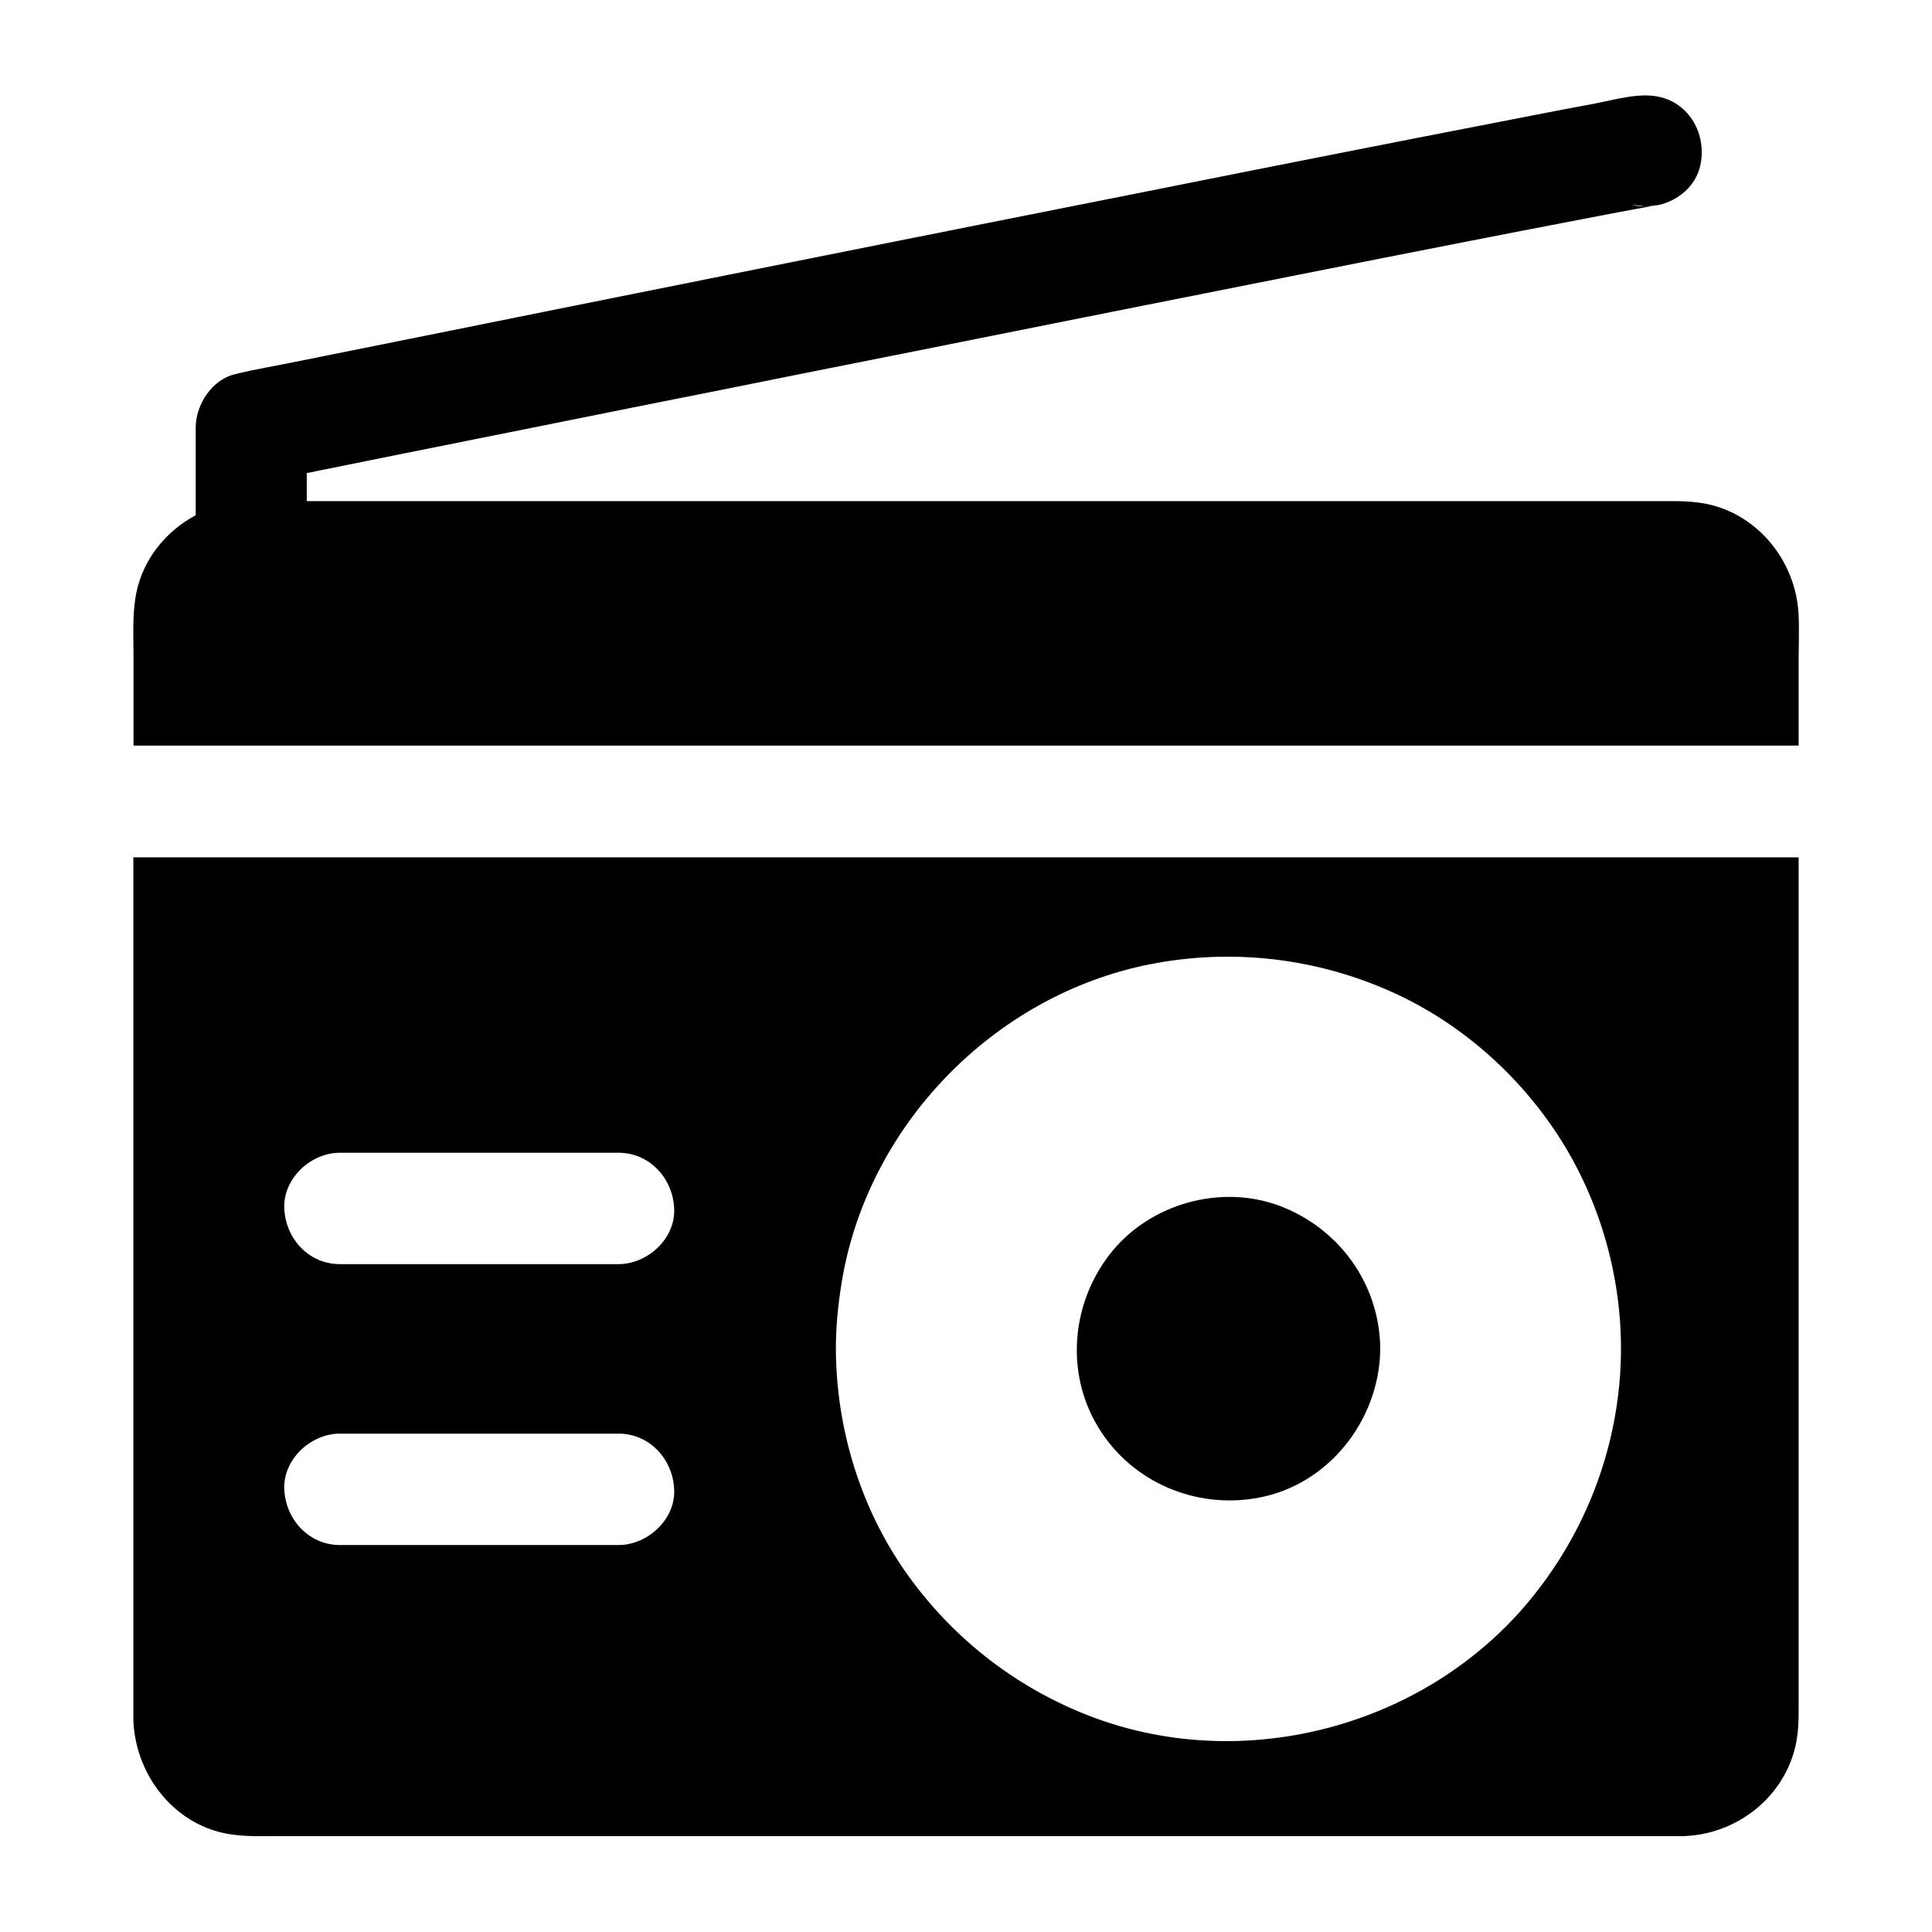
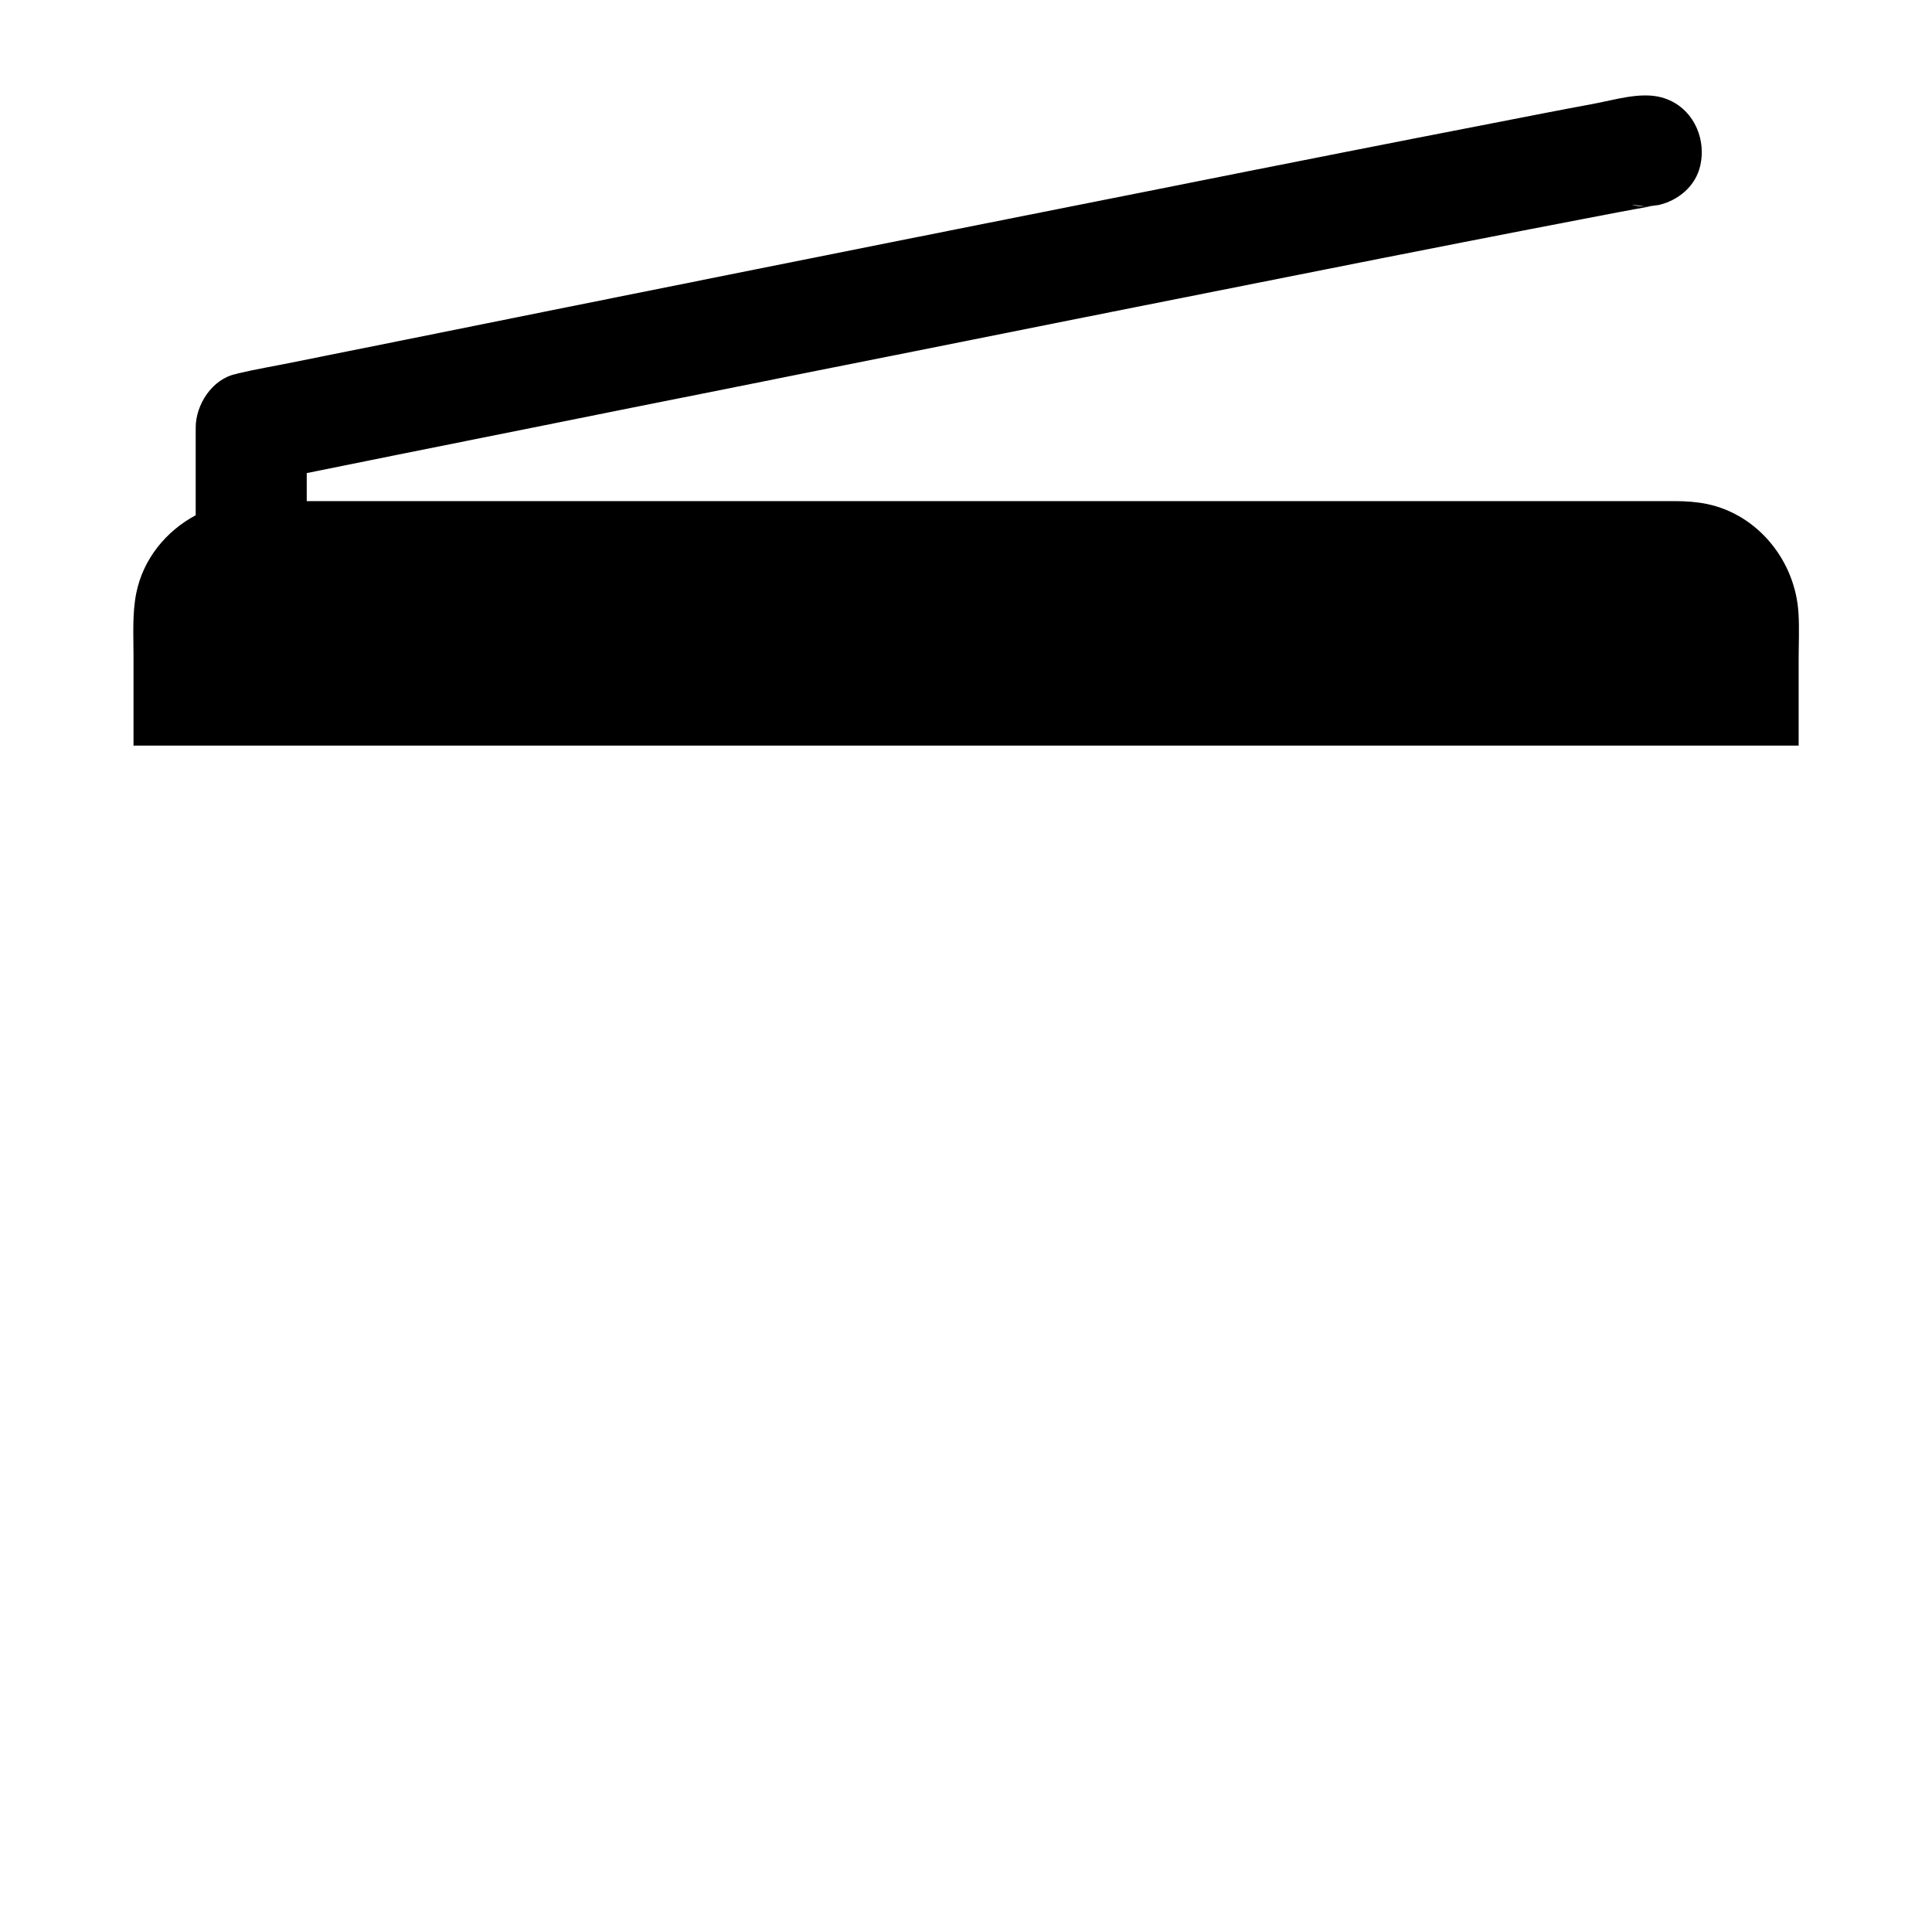
<svg xmlns="http://www.w3.org/2000/svg" fill="#000000" width="800px" height="800px" version="1.1" viewBox="144 144 512 512">
  <g>
-     <path d="m179.34 371.21v225.78c0 1.672-0.051 3.344 0.148 4.969 1.379 13.727 11.512 26.027 25.535 28.141 4.43 0.688 8.855 0.492 13.332 0.492h371.31 0.344c13.676-0.344 26.125-9.645 29.617-23.074 0.836-3.246 1.031-6.543 1.031-9.891l0.004-226.42zm128.56 182.24h-73.801c-8.266 0-14.414-6.789-14.762-14.762-0.344-7.969 7.035-14.762 14.762-14.762h73.801c8.266 0 14.414 6.789 14.762 14.762 0.395 7.973-7.035 14.762-14.762 14.762zm0-74.438h-73.801c-8.266 0-14.414-6.742-14.762-14.762-0.344-7.969 7.035-14.762 14.762-14.762h73.801c8.266 0 14.414 6.789 14.762 14.762 0.395 7.969-7.035 14.762-14.762 14.762zm265.39 30.012c-1.672 21.797-10.035 42.262-23.91 59.09-27.406 33.211-74.883 46.051-115.28 31.145-19.926-7.379-37.047-20.469-49.445-37.738-12.496-17.367-19.039-38.719-19.141-60.023v-0.051c0-5.656 0.543-11.266 1.426-16.875 6.496-41.871 40.246-76.801 81.77-85.02 21.695-4.281 43.984-1.723 64.156 7.332 18.941 8.512 35.129 23.172 45.902 40.984 10.93 18.203 16.145 39.949 14.52 61.156zm-90.332-45.512c-15.398-5.707-33.852-0.59-44.23 12.102-10.727 13.137-12.594 31.883-3.738 46.543 8.809 14.613 25.93 21.895 42.559 18.746 18.547-3.445 31.832-20.469 32.227-38.965v-0.395-0.098-0.395c-0.297-16.926-10.973-31.633-26.816-37.539z" />
    <path d="m620.61 306.47c-0.789-13.676-10.629-26.125-24.355-28.93-2.754-0.543-5.512-0.738-8.316-0.738h-362.65v-7.43c8.02-1.625 16.039-3.246 24.109-4.871 12.742-2.559 25.484-5.117 38.277-7.676 15.645-3.148 31.293-6.297 46.938-9.398 17.172-3.445 34.34-6.887 51.465-10.281 17.562-3.492 35.129-7.035 52.691-10.527 16.582-3.297 33.16-6.594 49.789-9.891 14.27-2.856 28.586-5.656 42.852-8.461 10.824-2.117 21.648-4.231 32.473-6.297 5.856-1.133 11.711-2.262 17.613-3.297-0.297 0.051-0.59 0.051-0.887 0.051-0.148 0-0.246 0.051-0.395 0.051h0.098-0.195 0.098c-0.098 0-0.195 0-0.297-0.051-1.18 0-2.363-0.148-3.492-0.492 1.18 0.148 2.363 0.297 3.492 0.492h0.688c0.984-0.148 1.969-0.246 2.953-0.395 5.164-1.18 9.789-4.969 11.02-10.383 1.77-7.723-2.312-16.039-10.332-18.156-5.609-1.477-12.348 0.688-17.957 1.723-9.055 1.672-18.055 3.445-27.109 5.215-13.234 2.559-26.52 5.164-39.754 7.773-16.188 3.199-32.422 6.394-48.609 9.645-17.762 3.543-35.473 7.035-53.234 10.578-17.809 3.543-35.621 7.133-53.43 10.676-16.68 3.344-33.359 6.691-50.035 10.035-14.07 2.856-28.191 5.656-42.262 8.512-10.137 2.016-20.27 4.082-30.406 6.102-4.773 0.984-9.594 1.77-14.367 2.902-0.195 0.051-0.297 0.098-0.492 0.148-6.297 1.277-10.727 8.07-10.727 14.219v23.223c-7.824 4.184-13.922 11.562-15.742 20.613-1.082 5.363-0.738 11.02-0.738 16.48v23.961h7.379 5.559 428.34v-22.828c0.004-3.981 0.203-8.164-0.043-12.297z" />
  </g>
</svg>